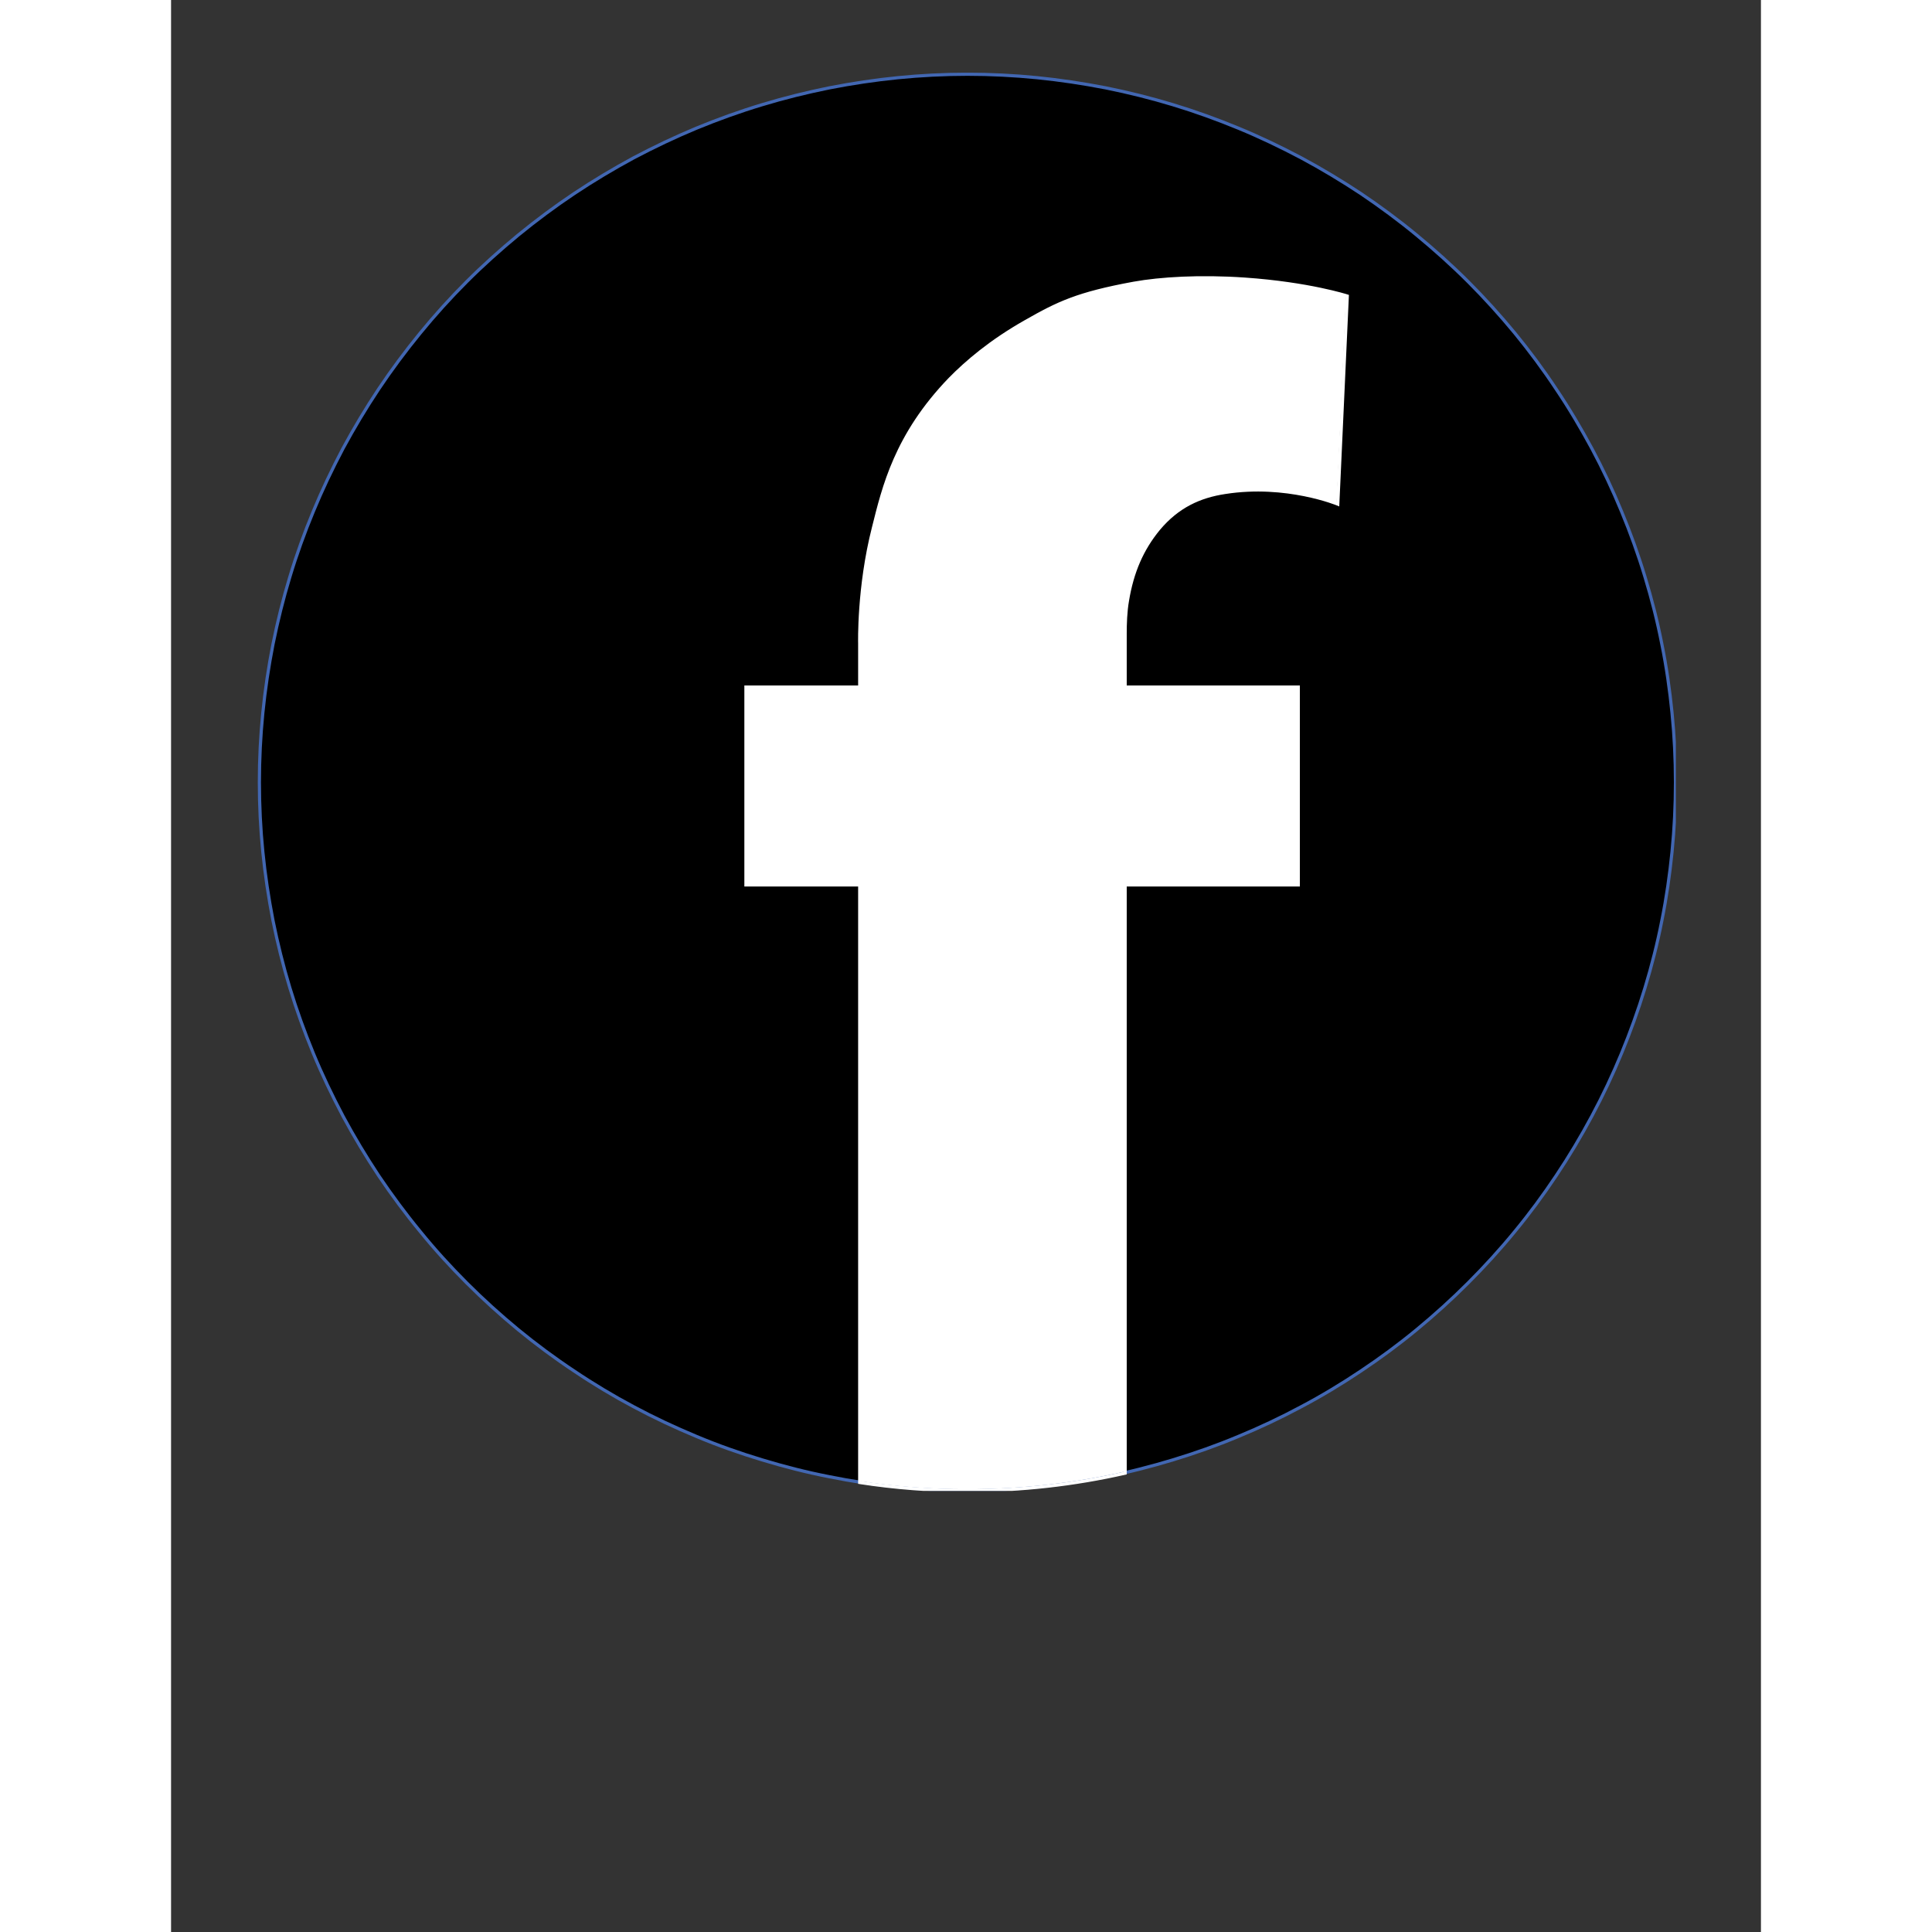
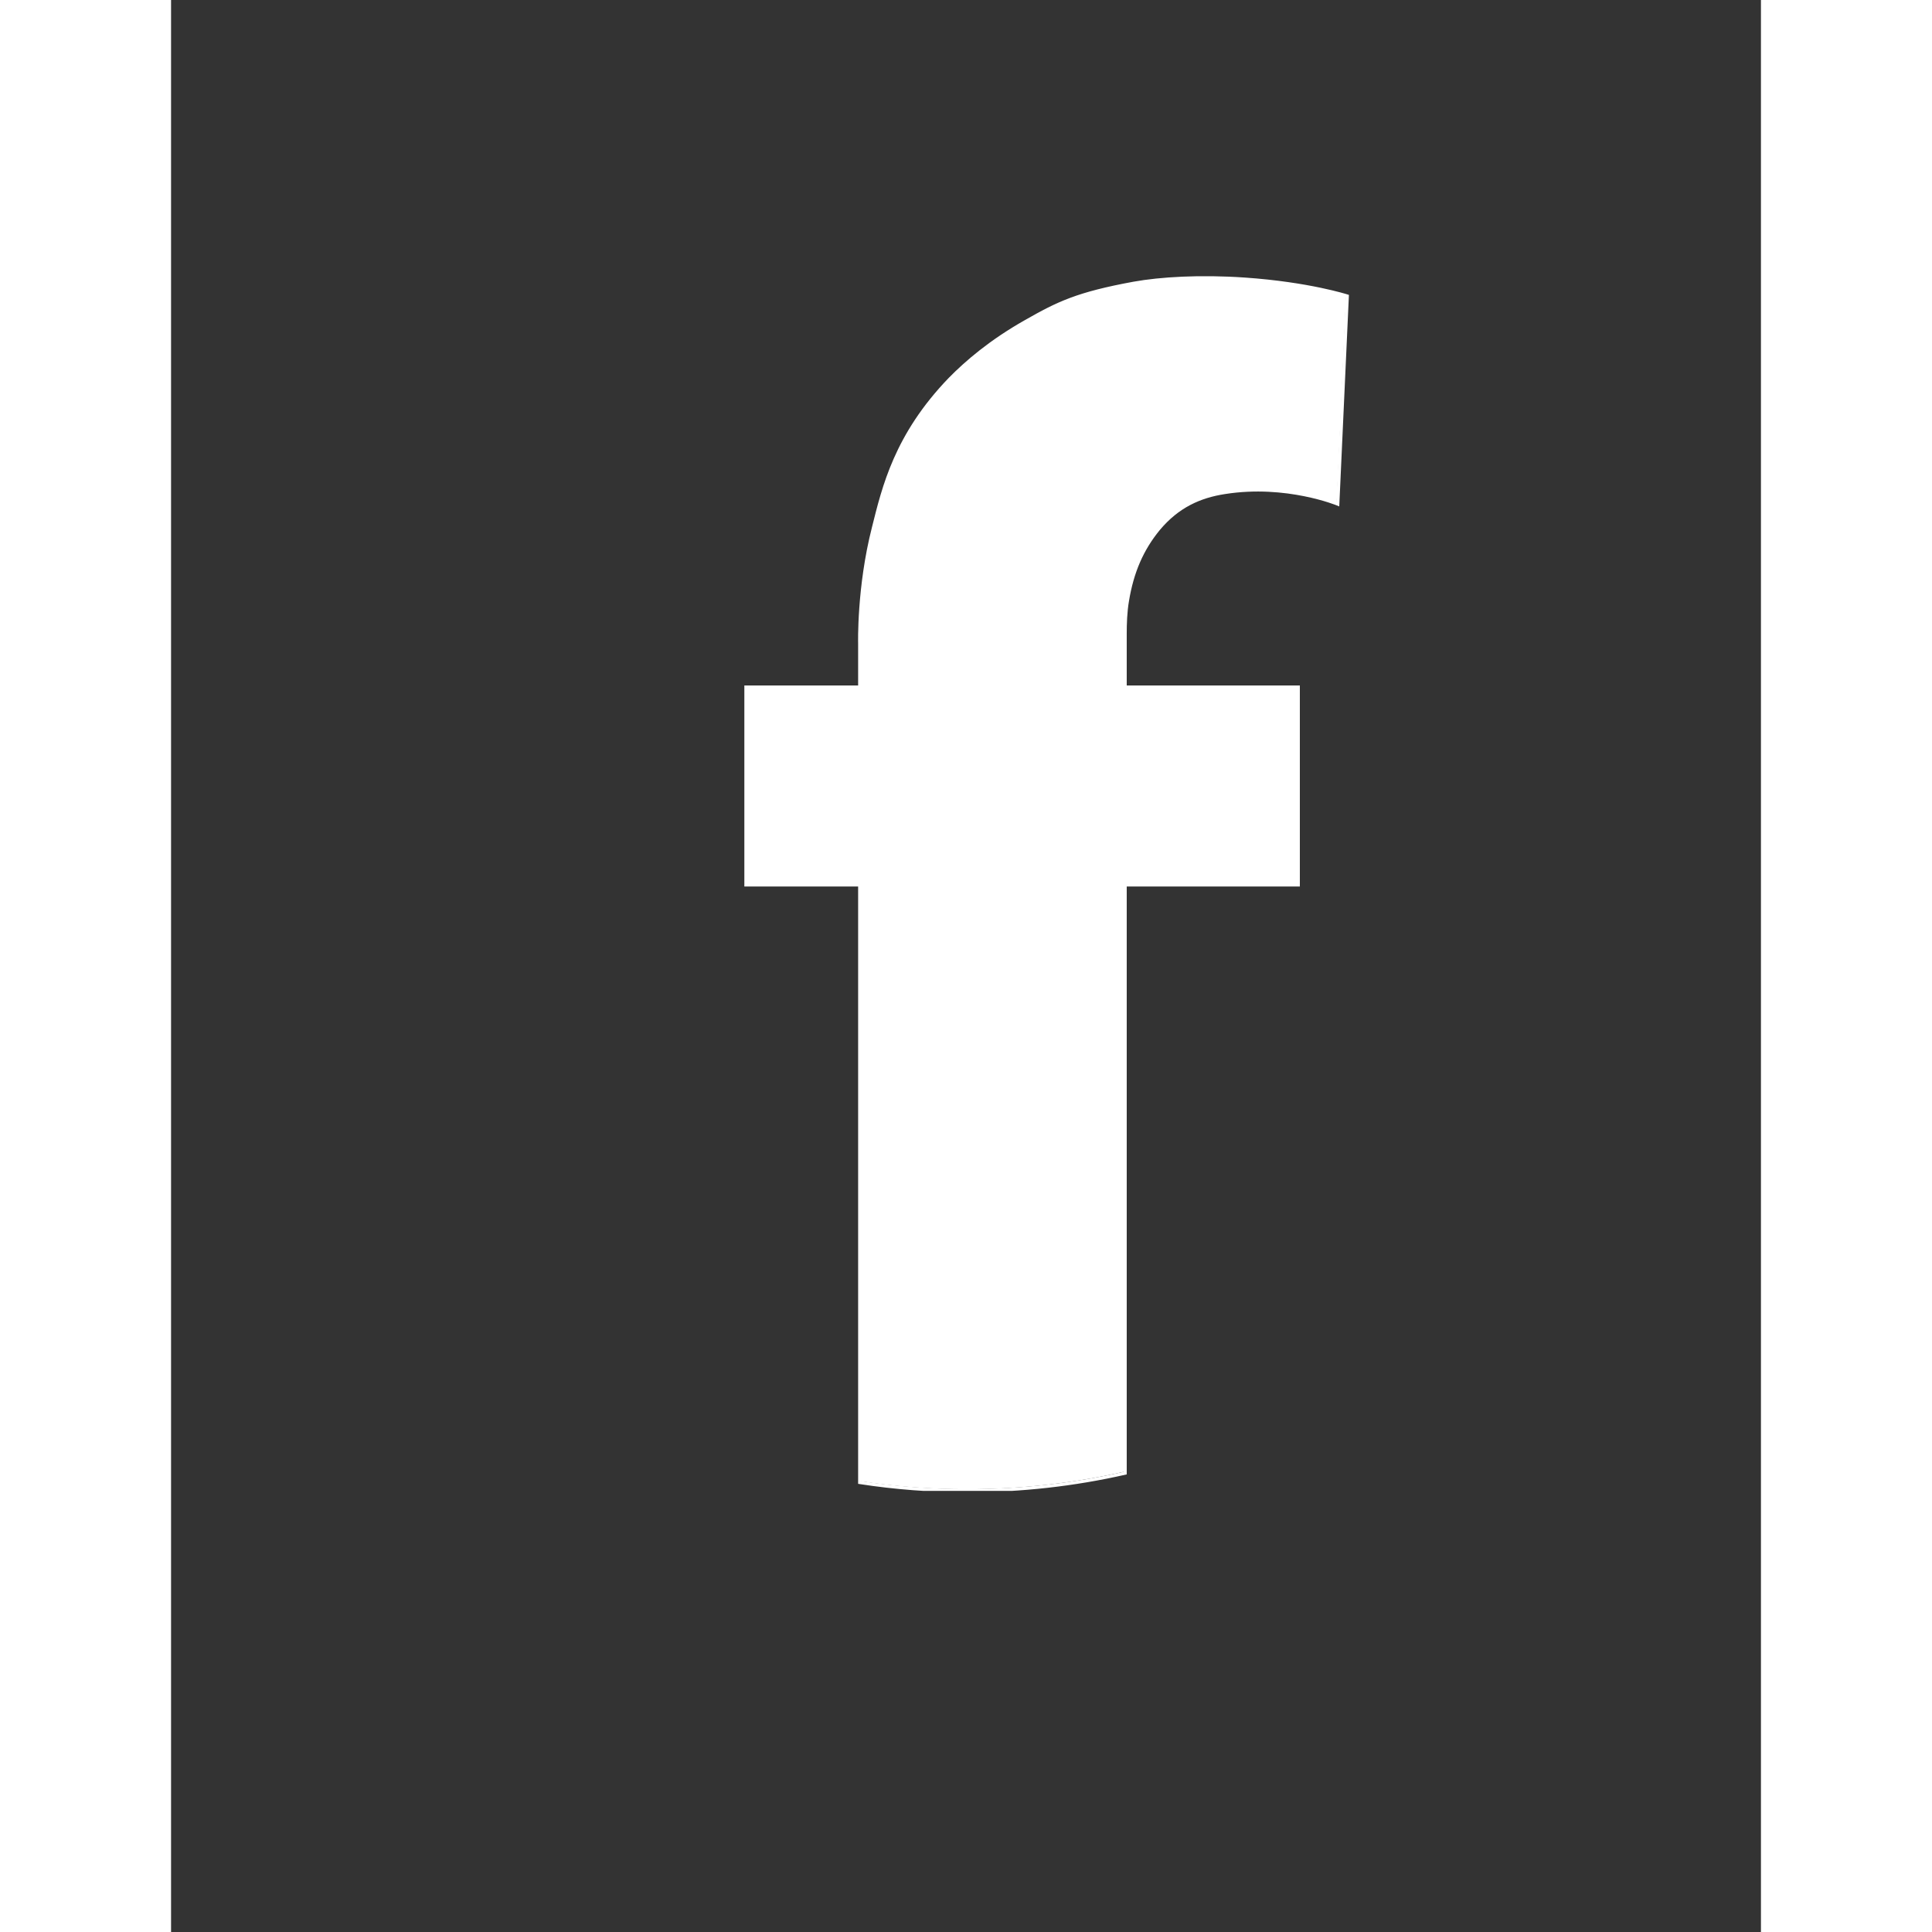
<svg xmlns="http://www.w3.org/2000/svg" width="50" zoomAndPan="magnify" viewBox="0 0 37.92 46.08" height="50" preserveAspectRatio="xMidYMid meet" version="1.2">
  <rect x="0" y="0" width="37.92" height="46.08" fill="#333333" stroke="none" />
  <defs>
    <clipPath id="31e73f2966">
      <path d="M 2.066 1.734 L 35.891 1.734 L 35.891 35.559 L 2.066 35.559 Z M 2.066 1.734 " />
    </clipPath>
    <clipPath id="0e04d53263">
      <path d="M 13 6 L 29 6 L 29 35.559 L 13 35.559 Z M 13 6 " />
    </clipPath>
    <clipPath id="e16f945378">
      <path d="M 12 5 L 30 5 L 30 35.559 L 12 35.559 Z M 12 5 " />
    </clipPath>
  </defs>
  <g id="8c328b5cae">
    <g clip-rule="nonzero" clip-path="url(#31e73f2966)">
-       <path style="fill-rule:nonzero;fill:#000000;fill-opacity:1;stroke-width:1;stroke-linecap:butt;stroke-linejoin:miter;stroke:#4267b2;stroke-opacity:1;stroke-miterlimit:10;" d="M 462.694 234.585 C 462.694 241.89 462.334 249.145 461.614 256.399 C 460.894 263.602 459.865 270.804 458.424 277.956 C 457.035 285.107 455.234 292.156 453.125 299.101 C 451.015 306.047 448.546 312.889 445.768 319.629 C 442.989 326.369 439.903 332.903 436.456 339.334 C 433.008 345.765 429.304 351.99 425.24 358.061 C 421.227 364.081 416.905 369.946 412.275 375.554 C 407.644 381.213 402.757 386.564 397.612 391.709 C 392.467 396.854 387.065 401.741 381.457 406.372 C 375.849 411.002 369.984 415.324 363.964 419.337 C 357.893 423.401 351.668 427.157 345.237 430.553 C 338.806 434 332.272 437.087 325.532 439.865 C 318.792 442.694 311.95 445.113 305.004 447.222 C 298.059 449.331 291.01 451.132 283.859 452.521 C 276.707 453.962 269.505 455.042 262.302 455.711 C 255.048 456.431 247.793 456.791 240.488 456.791 C 233.233 456.791 225.979 456.431 218.725 455.711 C 211.471 455.042 204.268 453.962 197.168 452.521 C 190.016 451.132 182.968 449.331 176.022 447.222 C 169.025 445.113 162.183 442.694 155.443 439.865 C 148.755 437.087 142.169 434 135.738 430.553 C 129.358 427.157 123.082 423.401 117.062 419.337 C 110.991 415.324 105.178 411.002 99.518 406.372 C 93.91 401.741 88.508 396.854 83.363 391.709 C 78.218 386.564 73.331 381.213 68.752 375.554 C 64.122 369.946 59.8 364.081 55.735 358.061 C 51.722 351.99 47.967 345.765 44.52 339.334 C 41.124 332.903 37.986 326.369 35.207 319.629 C 32.429 312.889 29.96 306.047 27.85 299.101 C 25.741 292.156 23.992 285.107 22.551 277.956 C 21.162 270.804 20.081 263.602 19.361 256.399 C 18.641 249.145 18.281 241.89 18.281 234.585 C 18.281 227.33 18.641 220.076 19.361 212.822 C 20.081 205.568 21.162 198.365 22.551 191.265 C 23.992 184.113 25.741 177.065 27.85 170.119 C 29.96 163.122 32.429 156.28 35.207 149.591 C 37.986 142.852 41.124 136.266 44.52 129.835 C 47.967 123.455 51.722 117.179 55.735 111.159 C 59.8 105.088 64.122 99.275 68.752 93.615 C 73.331 88.007 78.218 82.605 83.363 77.46 C 88.508 72.316 93.91 67.479 99.518 62.849 C 105.178 58.219 110.991 53.897 117.062 49.832 C 123.082 45.819 129.358 42.064 135.738 38.617 C 142.169 35.221 148.755 32.083 155.443 29.304 C 162.183 26.526 169.025 24.057 176.022 21.947 C 182.968 19.838 190.016 18.089 197.168 16.648 C 204.268 15.259 211.471 14.179 218.725 13.458 C 225.979 12.738 233.233 12.378 240.488 12.378 C 247.793 12.378 255.048 12.738 262.302 13.458 C 269.505 14.179 276.707 15.259 283.859 16.648 C 291.01 18.089 298.059 19.838 305.004 21.947 C 311.95 24.057 318.792 26.526 325.532 29.304 C 332.272 32.083 338.806 35.221 345.237 38.617 C 351.668 42.064 357.893 45.819 363.964 49.832 C 369.984 53.897 375.849 58.219 381.457 62.849 C 387.065 67.479 392.467 72.316 397.612 77.46 C 402.757 82.605 407.644 88.007 412.275 93.615 C 416.905 99.275 421.227 105.088 425.24 111.159 C 429.304 117.179 433.008 123.455 436.456 129.835 C 439.903 136.266 442.989 142.852 445.768 149.591 C 448.546 156.28 451.015 163.122 453.125 170.119 C 455.234 177.065 457.035 184.113 458.424 191.265 C 459.865 198.365 460.894 205.568 461.614 212.822 C 462.334 220.076 462.694 227.33 462.694 234.585 Z M 462.694 234.585 " transform="matrix(0.076,0,0,0.076,0.717,0.83)" />
-     </g>
+       </g>
    <g clip-rule="nonzero" clip-path="url(#0e04d53263)">
      <path style=" stroke:none;fill-rule:nonzero;fill:#ffffff;fill-opacity:1;" d="M 22.941 6.75 C 21.598 6.996 21.133 7.223 20.359 7.664 C 19.531 8.133 18.953 8.629 18.559 9.031 C 17.27 10.367 16.98 11.609 16.738 12.574 C 16.375 13.996 16.41 15.332 16.41 15.332 L 16.41 16.371 L 13.699 16.371 L 13.699 21.086 L 16.41 21.086 L 16.41 35.324 C 17.246 35.453 18.105 35.52 18.977 35.52 C 20.27 35.52 21.527 35.375 22.734 35.102 L 22.734 21.086 L 26.859 21.086 L 26.859 16.371 L 22.734 16.371 L 22.734 15.371 C 22.734 15.371 22.734 15.188 22.734 15.164 C 22.734 15.141 22.734 15.109 22.734 15.09 C 22.734 14.883 22.742 14.578 22.789 14.312 C 22.902 13.625 23.137 13.086 23.531 12.605 C 23.988 12.059 24.52 11.824 25.113 11.734 C 26.578 11.504 27.801 12.012 27.801 12.012 L 28.027 7.055 C 28.027 7.055 27.109 6.758 25.59 6.652 C 24.52 6.578 23.57 6.637 22.941 6.75 Z M 22.941 6.75 " />
    </g>
    <g clip-rule="nonzero" clip-path="url(#e16f945378)">
      <path style="fill:none;stroke-width:1;stroke-linecap:butt;stroke-linejoin:miter;stroke:#ffffff;stroke-opacity:1;stroke-miterlimit:10;" d="M 292.708 77.975 C 275.01 81.216 268.887 84.2 258.7 90.014 C 247.793 96.188 240.179 102.722 234.983 108.021 C 218.005 125.616 214.197 141.977 211.007 154.685 C 206.223 173.412 206.686 191.008 206.686 191.008 L 206.686 204.693 L 170.98 204.693 L 170.98 266.791 L 206.686 266.791 L 206.686 454.322 C 217.696 456.02 229.015 456.894 240.488 456.894 C 257.517 456.894 274.084 454.991 289.981 451.389 L 289.981 266.791 L 344.311 266.791 L 344.311 204.693 L 289.981 204.693 L 289.981 191.522 C 289.981 191.522 289.981 189.104 289.981 188.795 C 289.981 188.487 289.981 188.075 289.981 187.818 C 289.981 185.091 290.084 181.078 290.701 177.579 C 292.193 168.525 295.28 161.425 300.477 155.096 C 306.496 147.894 313.493 144.807 321.313 143.623 C 340.607 140.588 356.71 147.276 356.71 147.276 L 359.694 81.988 C 359.694 81.988 347.604 78.078 327.59 76.689 C 313.493 75.711 300.991 76.483 292.708 77.975 Z M 292.708 77.975 " transform="matrix(0.076,0,0,0.076,0.717,0.83)" />
    </g>
  </g>
</svg>